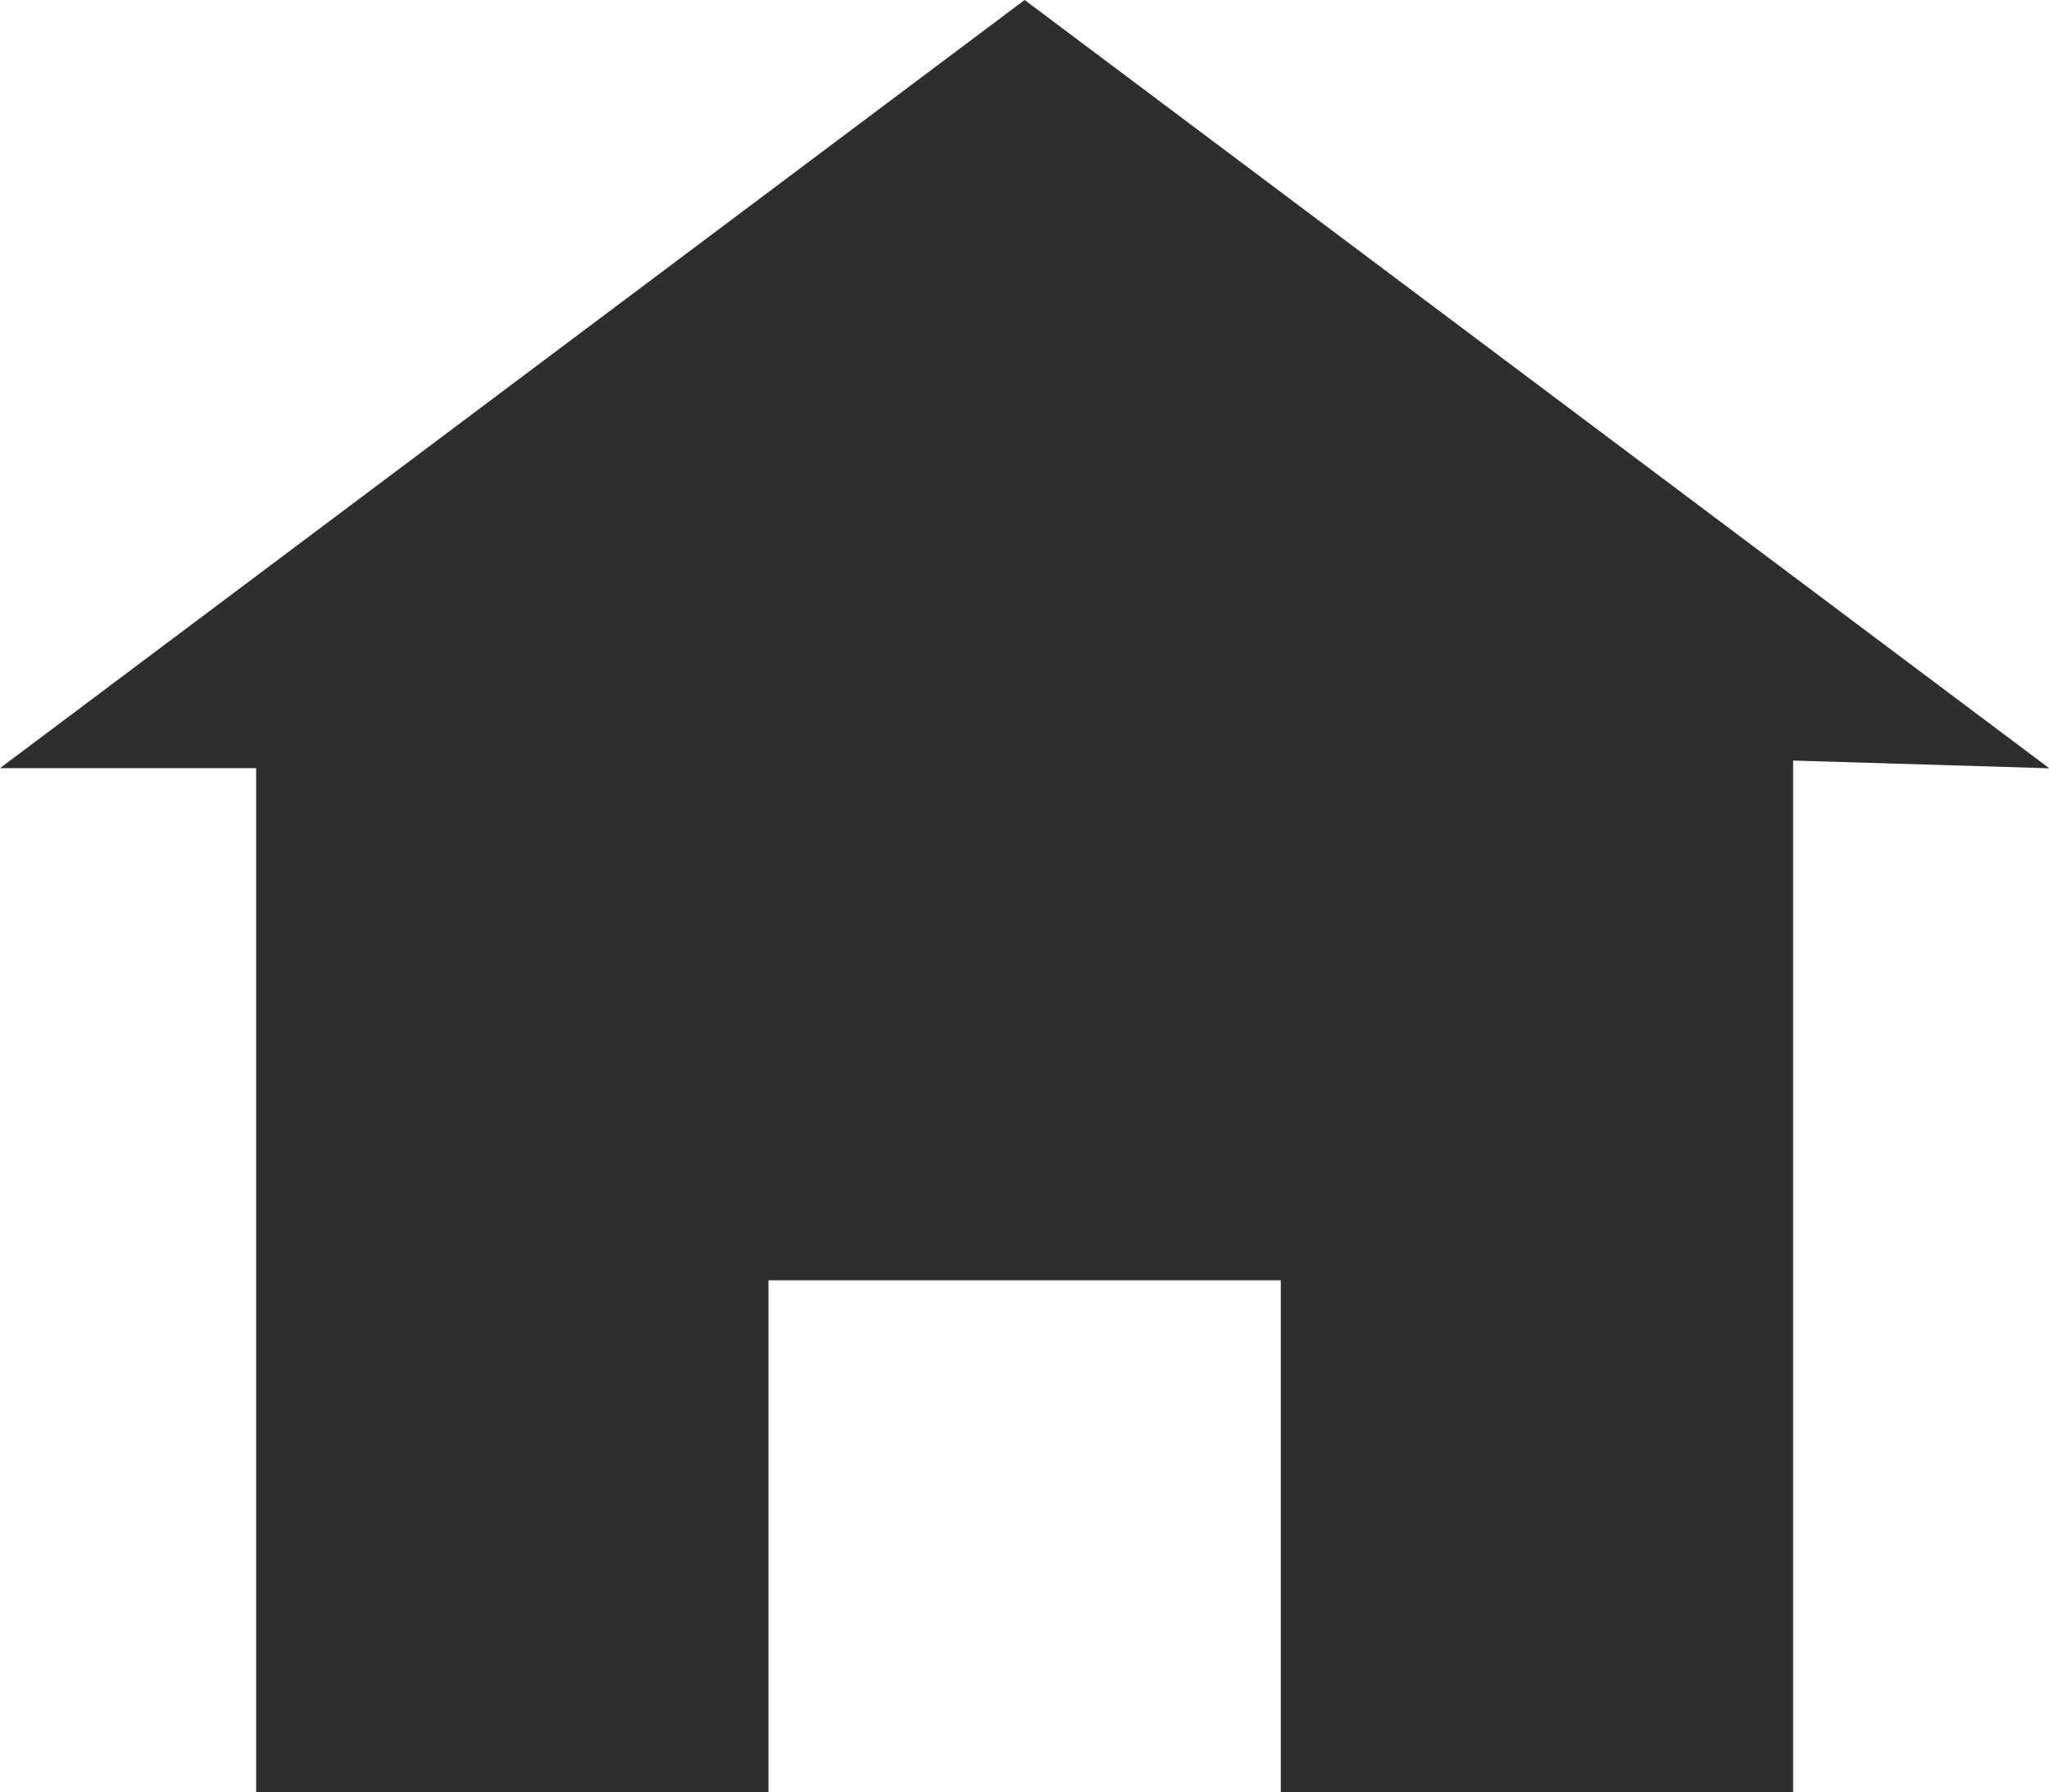
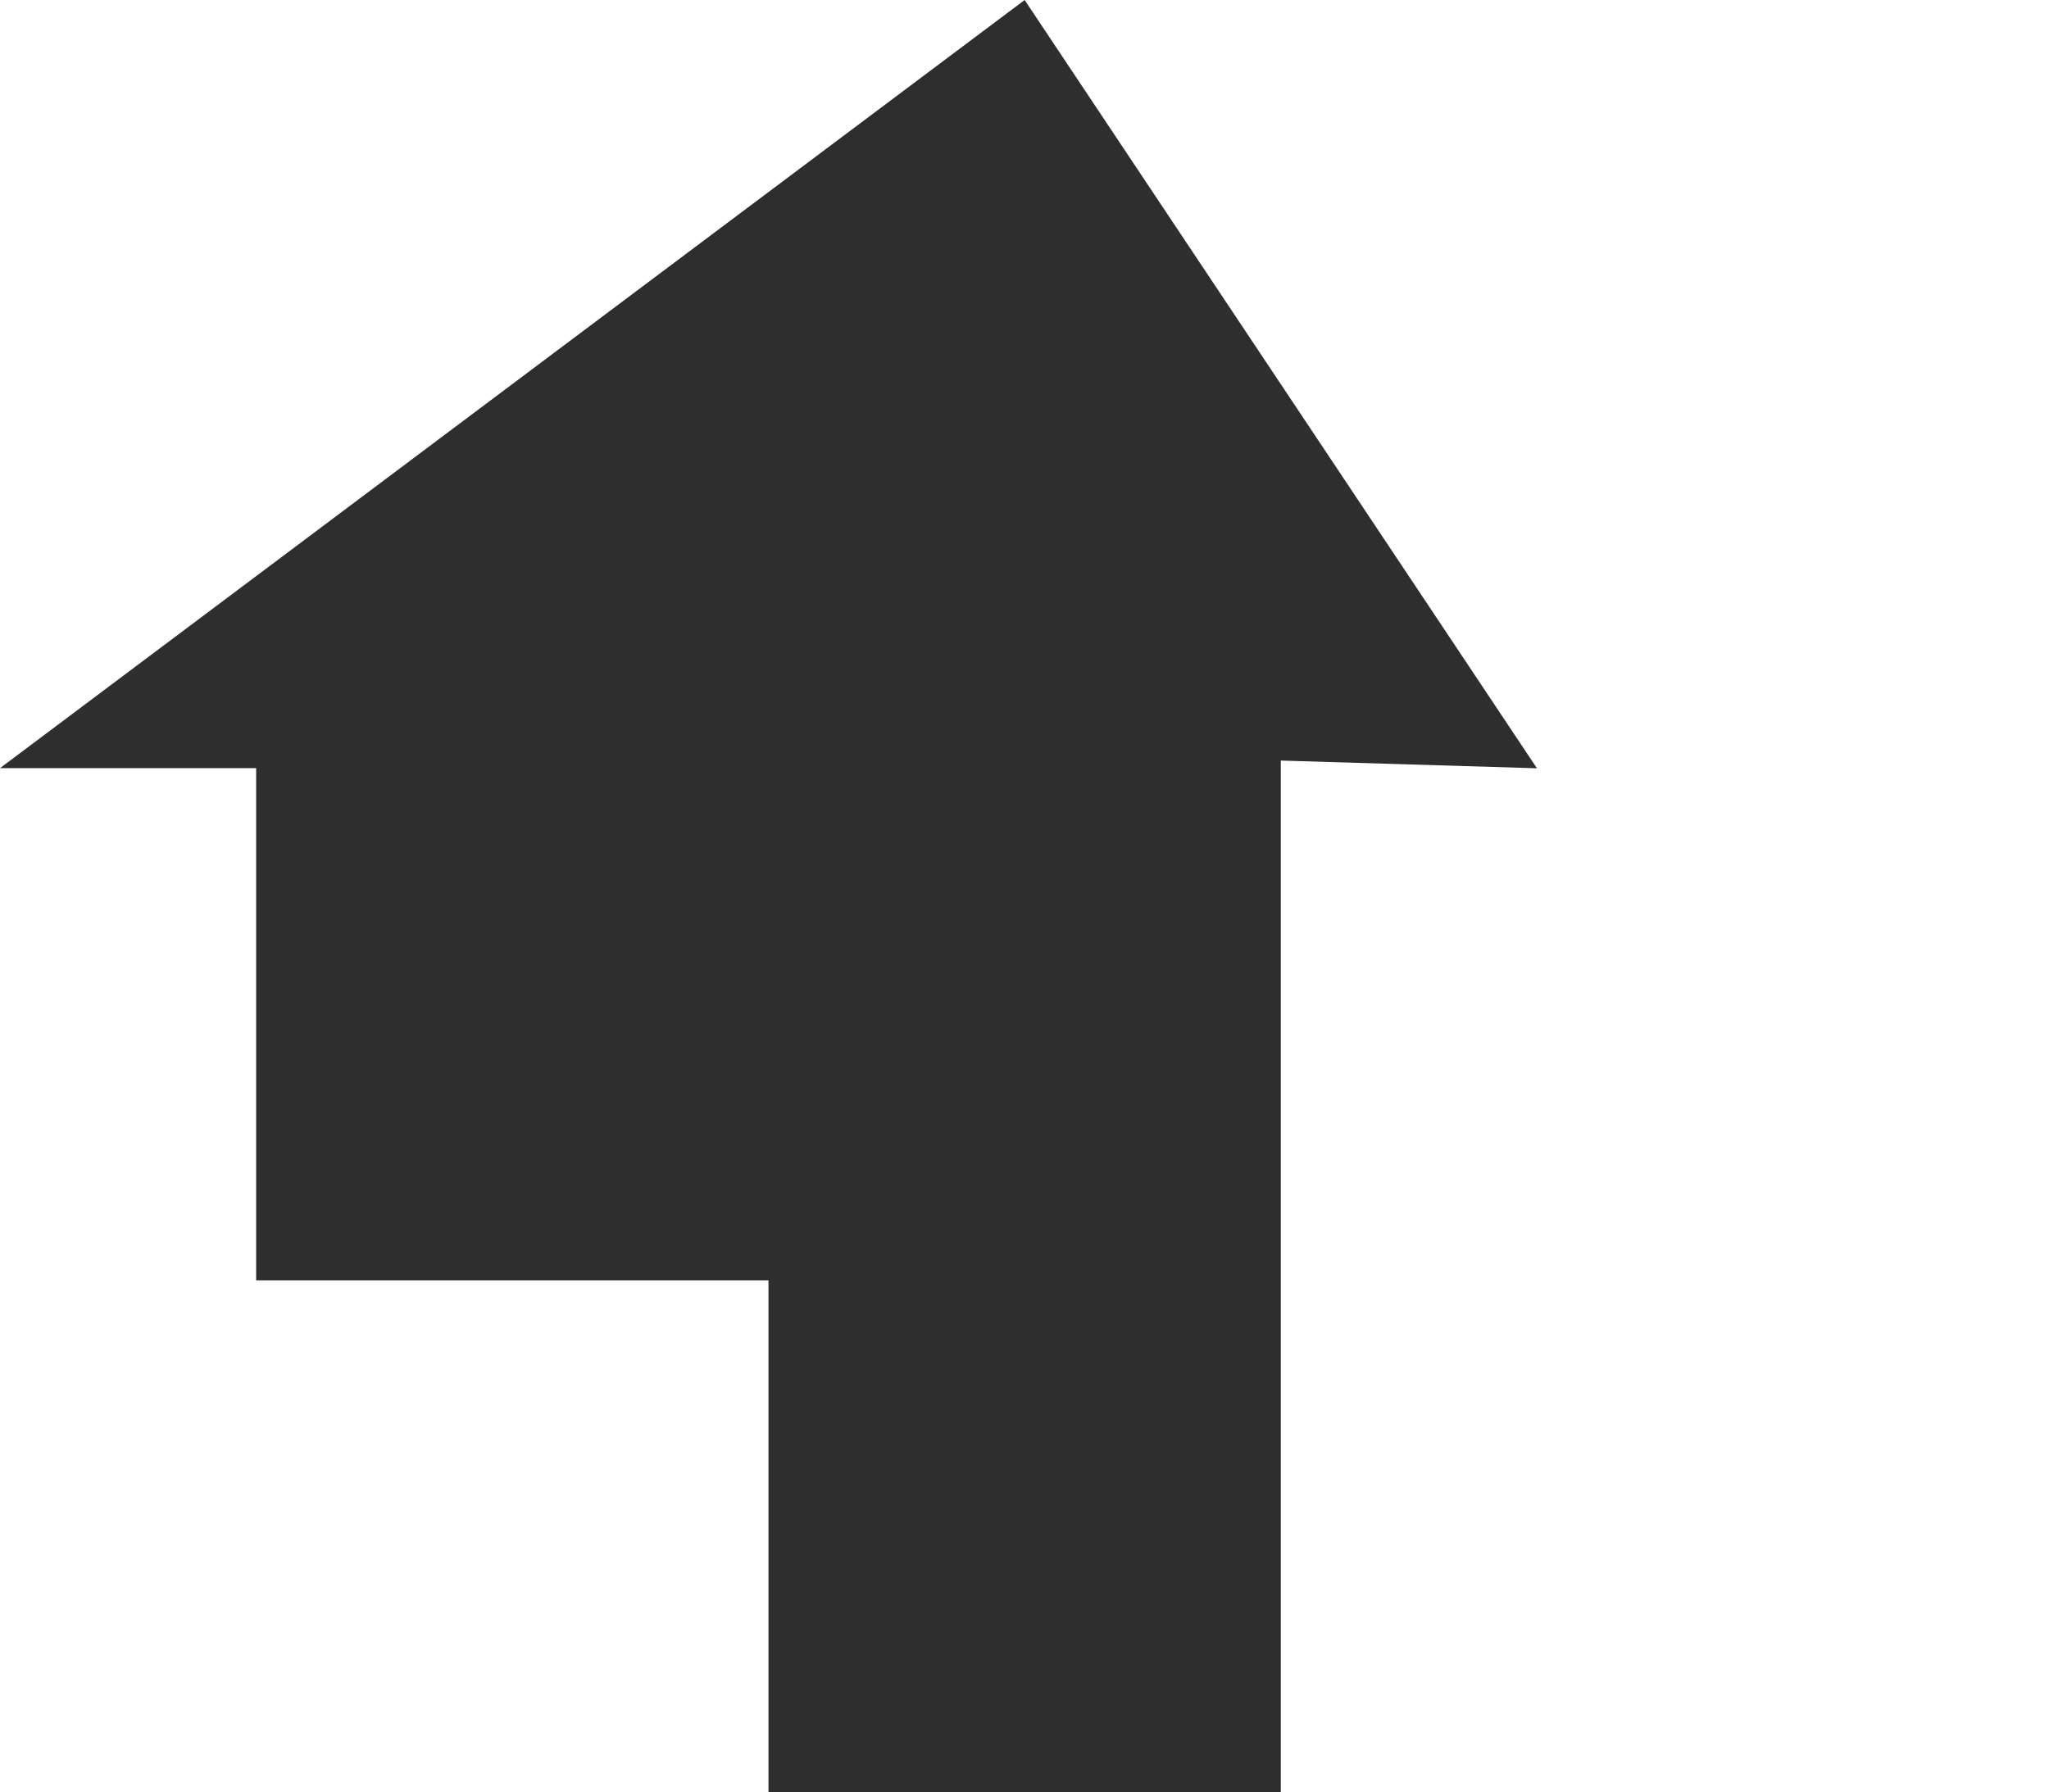
<svg xmlns="http://www.w3.org/2000/svg" width="14.598" height="12.773" viewBox="0 0 14.598 12.773">
-   <path d="M7.3,0,0,5.474H1.825v7.3h3.65V9.124h3.65v3.65h3.65V5.42l1.825.055Z" fill="#2e2e2e" />
+   <path d="M7.3,0,0,5.474H1.825v7.3V9.124h3.65v3.65h3.65V5.42l1.825.055Z" fill="#2e2e2e" />
</svg>